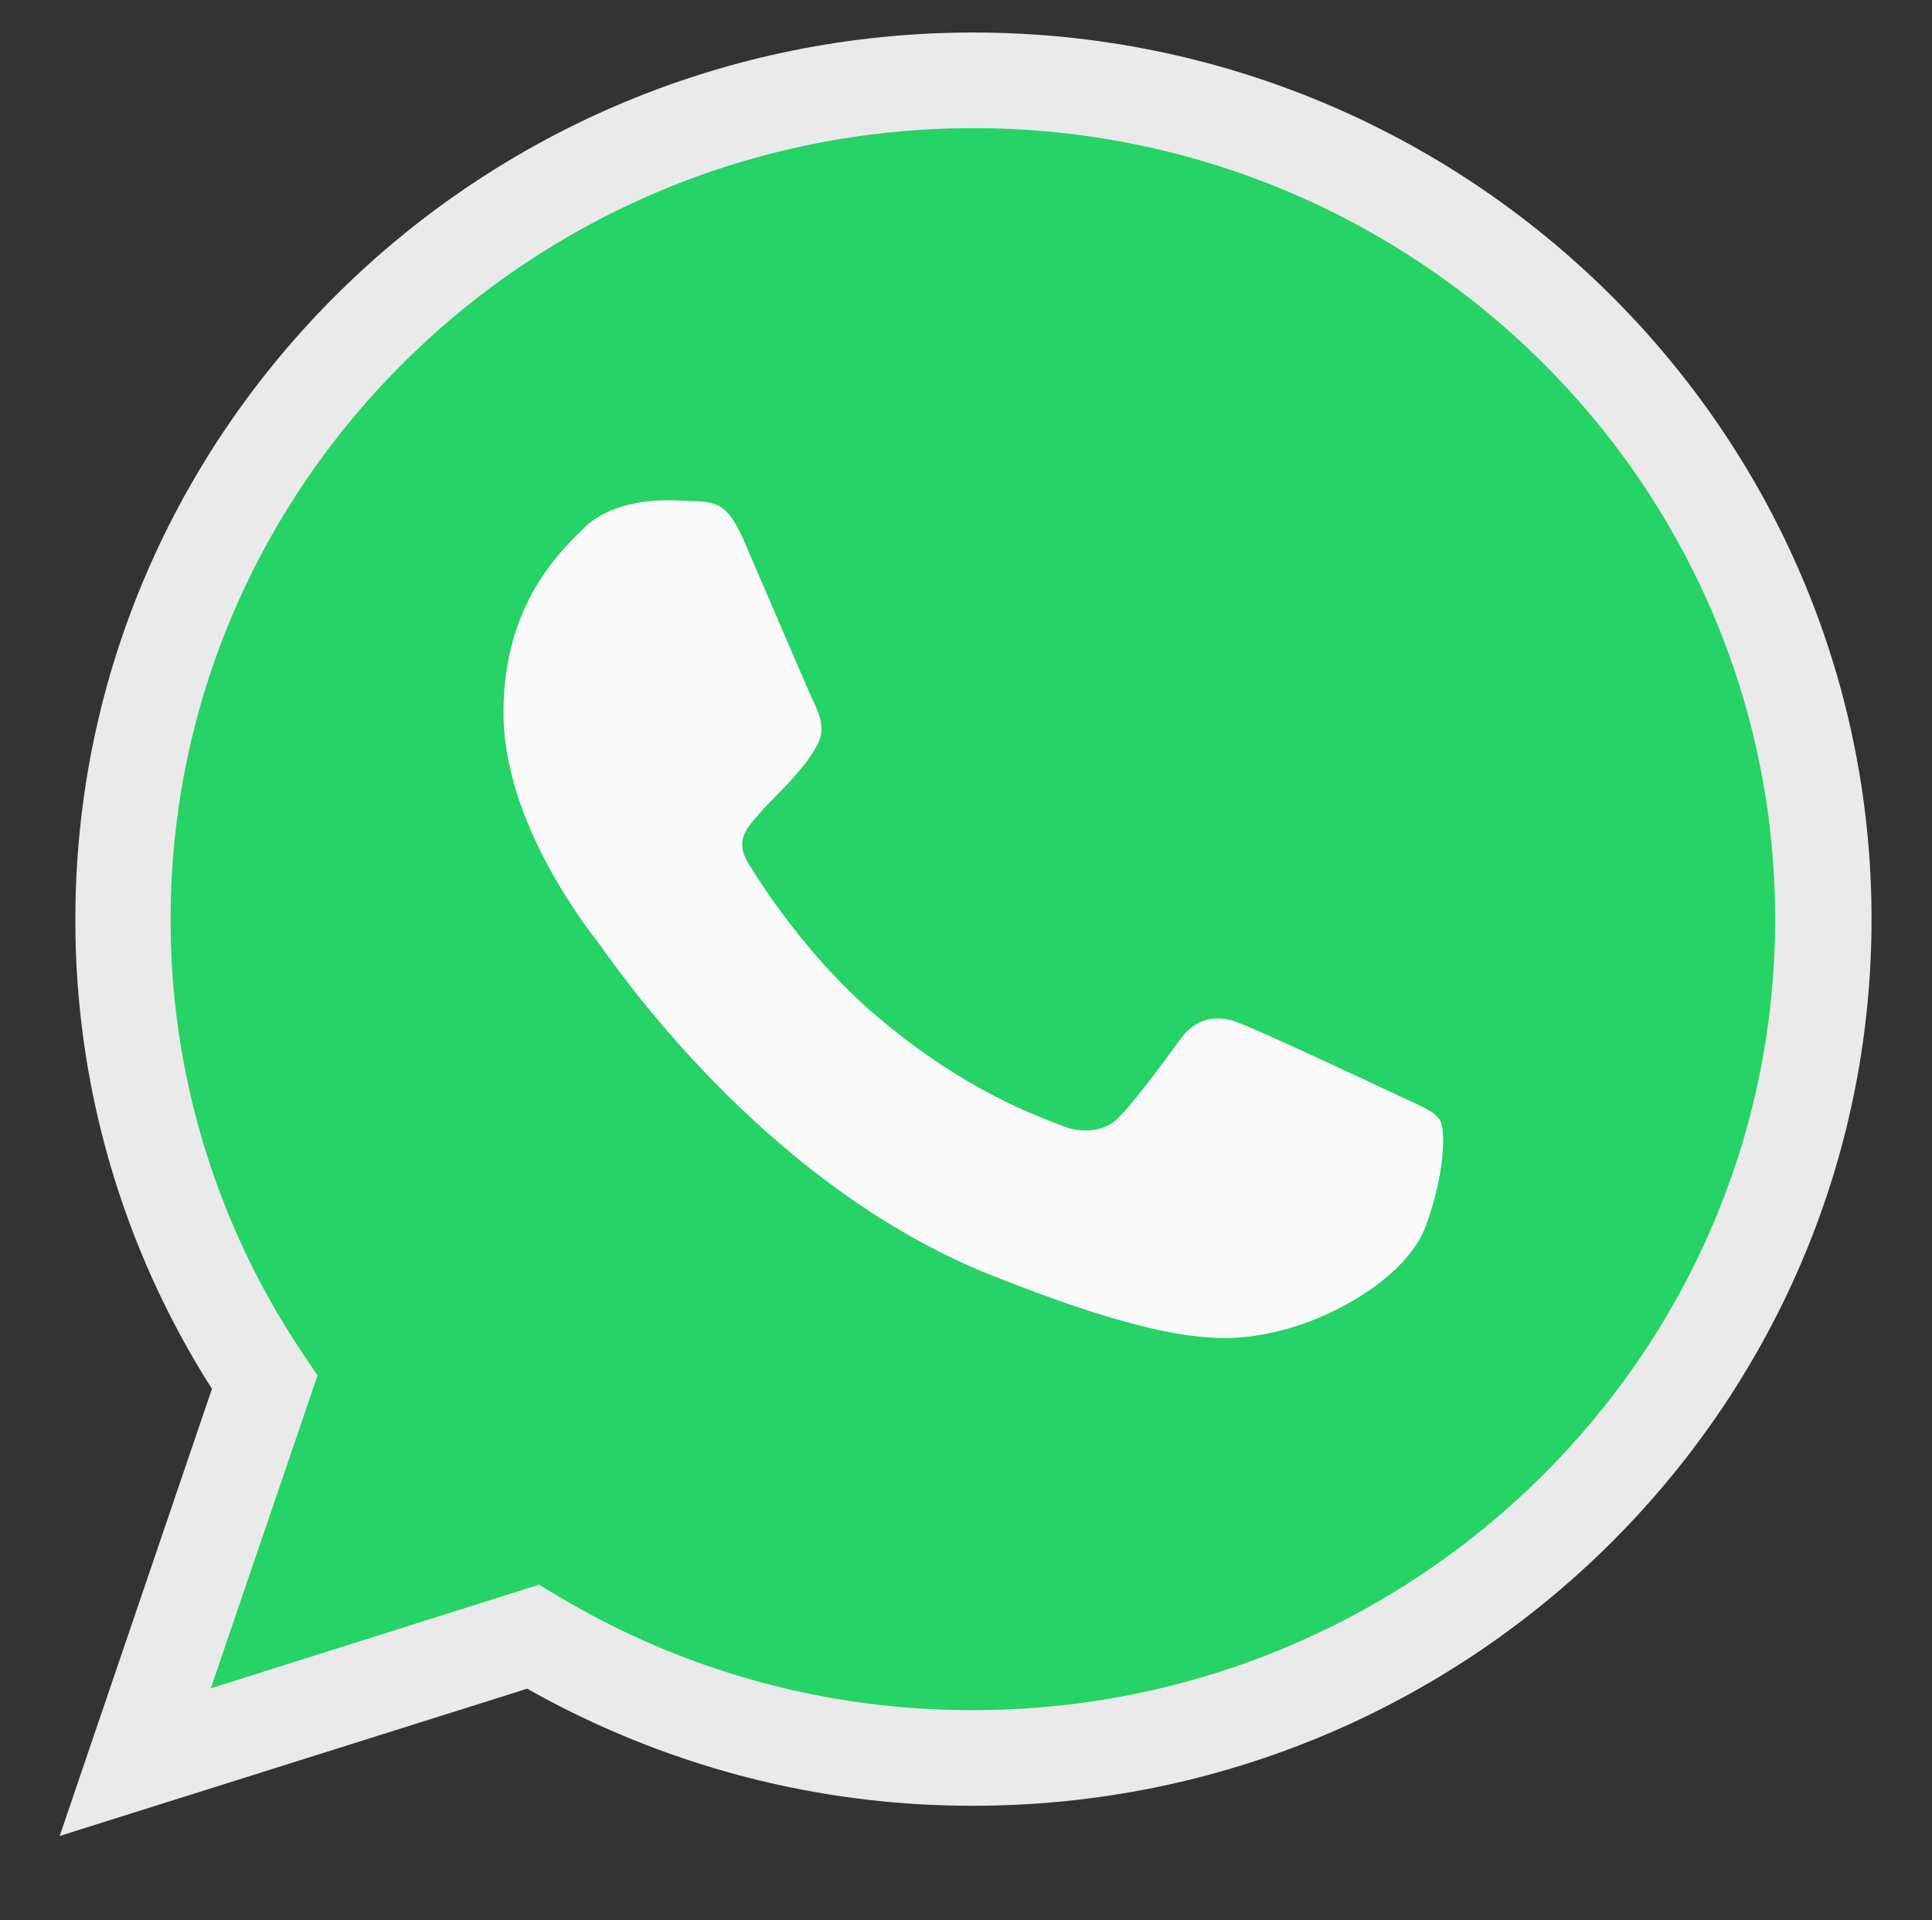
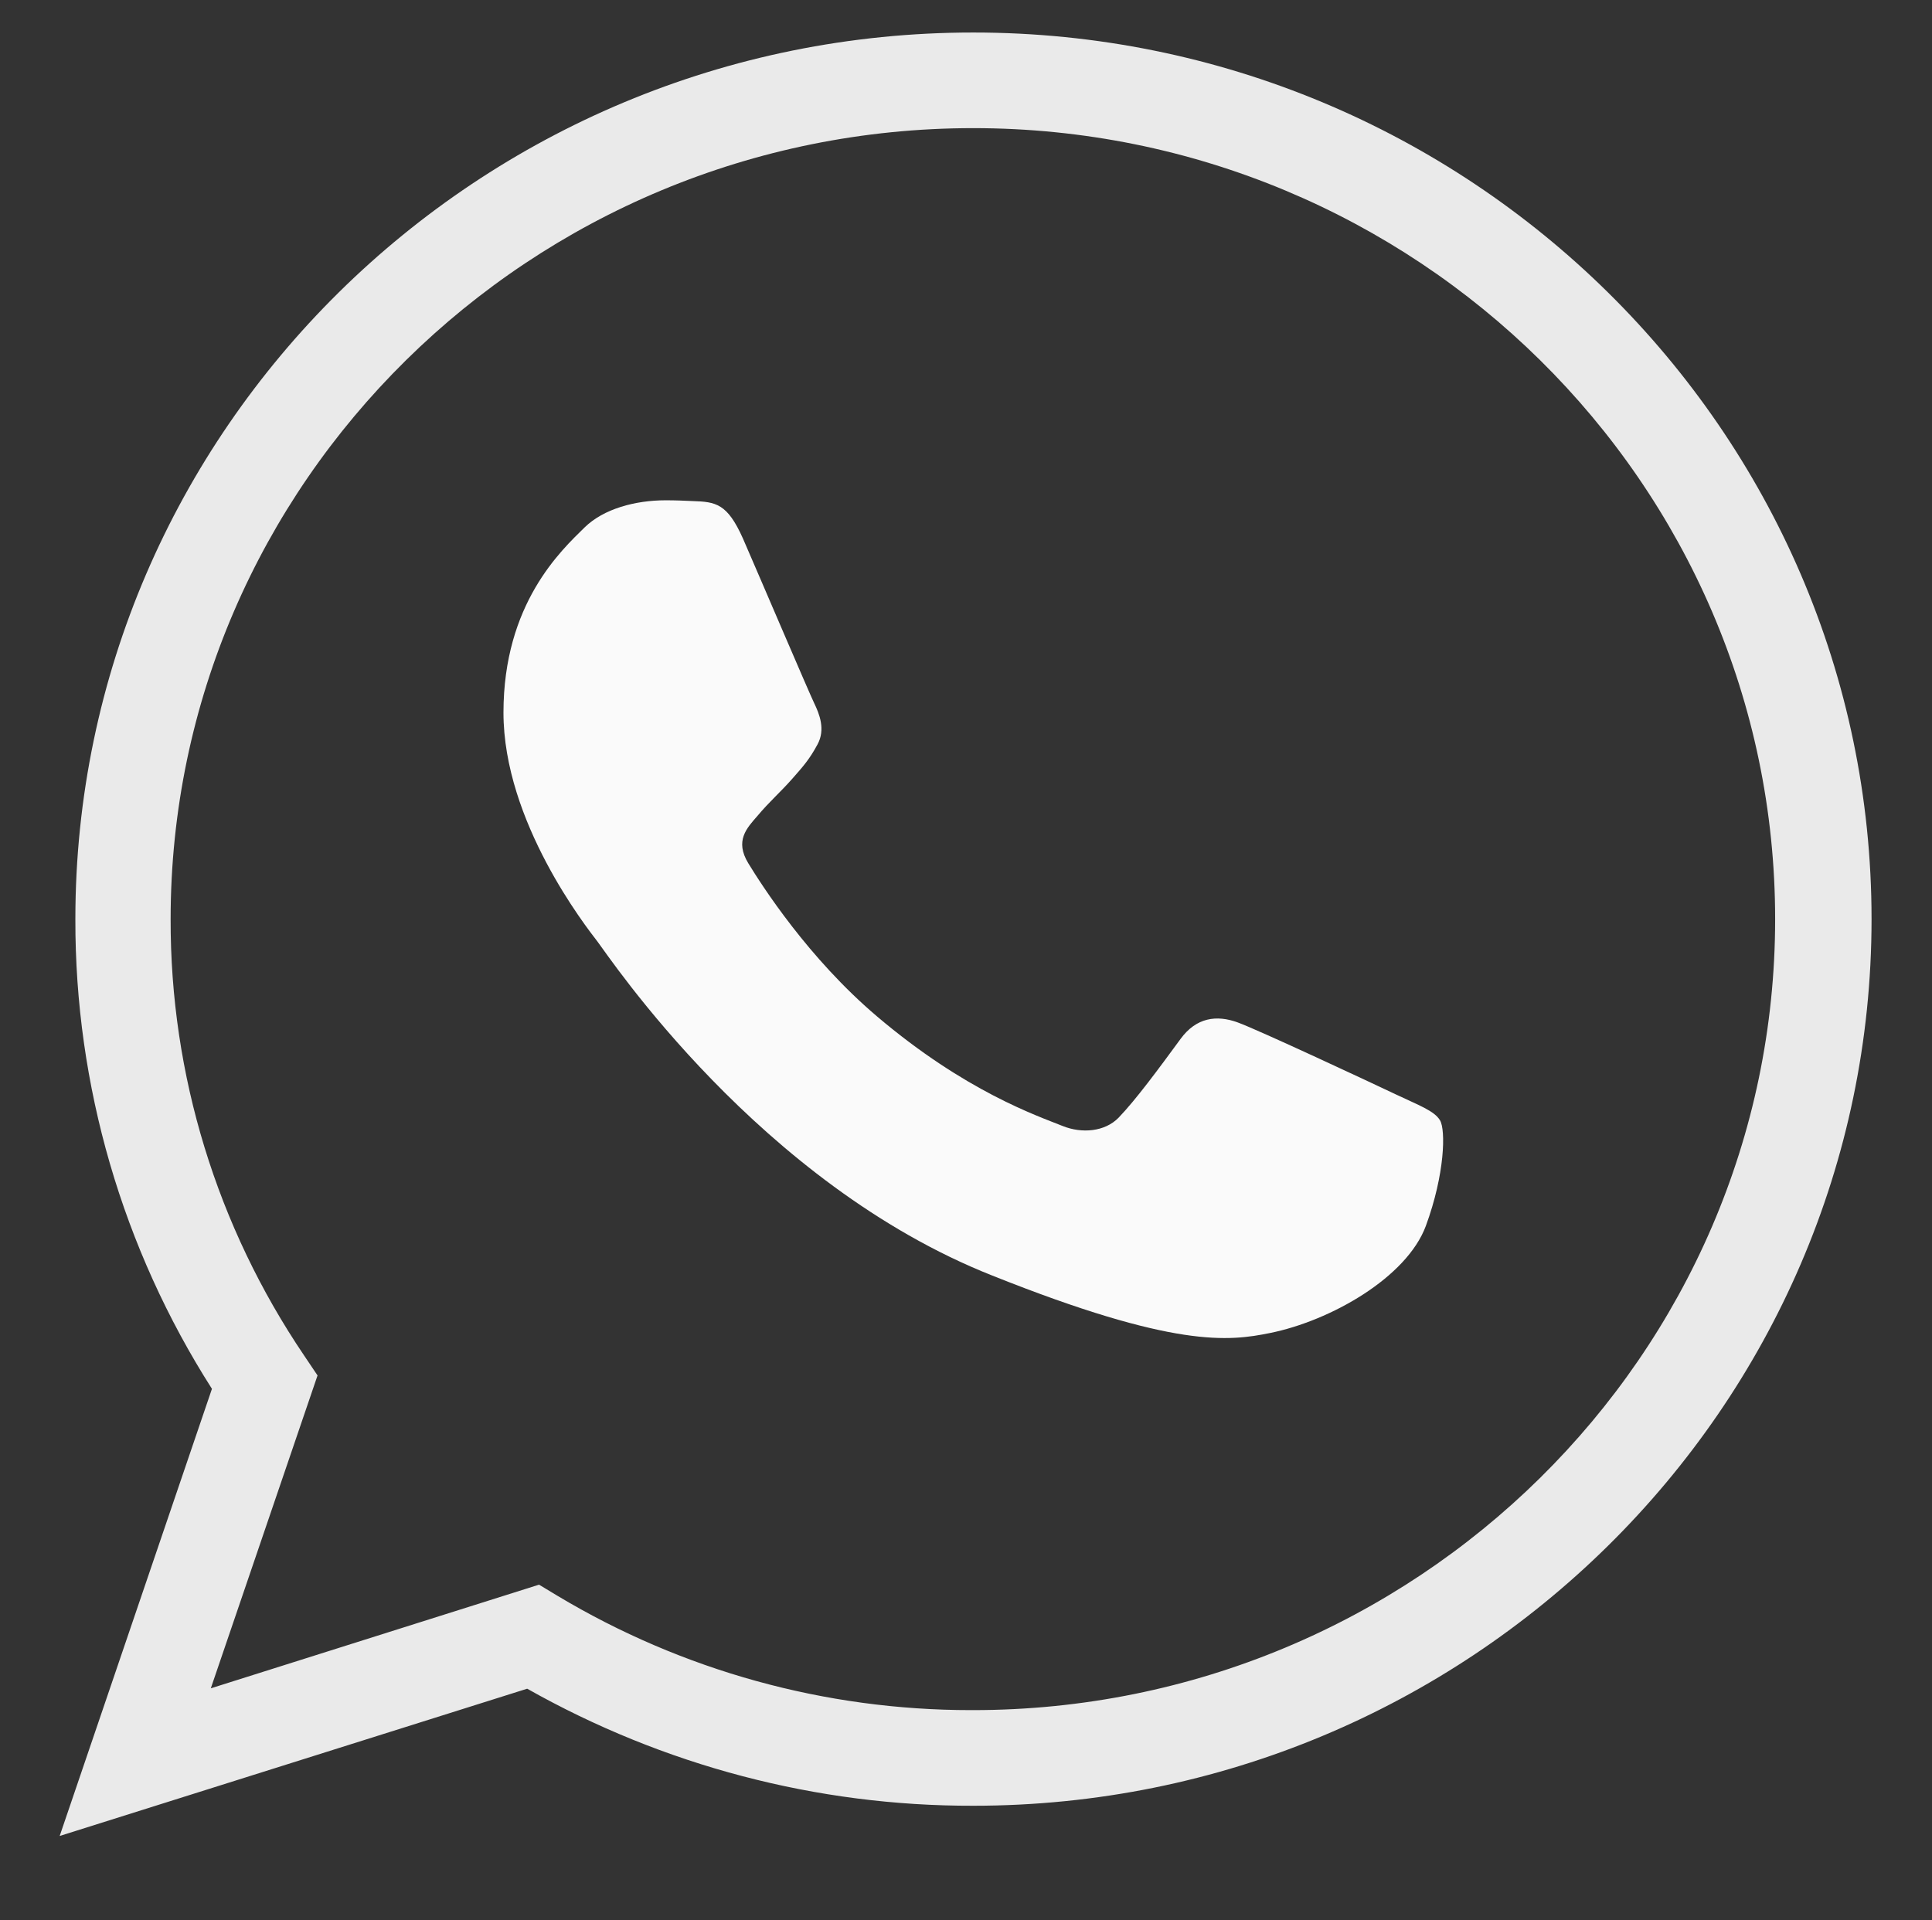
<svg xmlns="http://www.w3.org/2000/svg" version="1.1" id="Capa_1" x="0px" y="0px" viewBox="0 0 505 502" style="enable-background:new 0 0 505 502;" xml:space="preserve">
  <rect x="0" y="0" width="505" height="502" fill="#333333" stroke="none" />
  <style type="text/css">
	.st0{fill:#25D366;}
	.st1{fill:#EAEAEA;}
	.st2{fill:#FAFAFA;}
</style>
  <g id="Grupo_1906">
-     <path id="Trazado_10512-2" class="st0" d="M139.3,427.9c34.7,20.8,74.5,31.8,115,31.7c122.3,0,222.1-98.1,222.1-219.3   S376.6,21,254.3,21h-0.1C131.9,21,32,119.1,32,240.3c0,43.1,12.8,85.3,37,121.1l-22.6,66.5l-11.2,32.8l33-10.4L139.3,427.9z" />
    <path class="st1" d="M15.6,480l39.8-116.9C32,326.4,19.6,283.8,19.7,240.3C19.7,112.5,125,8.5,254.4,8.5s234.8,104,234.8,231.8   S383.8,472.1,254.4,472.1c-40.9,0.1-81-10.5-116.6-30.6L15.6,480z M140.9,414.3l4.8,2.9c32.7,19.6,70,29.9,108.1,29.9h0.5   c115.6,0,209.7-92.8,209.7-206.8S370,33.5,254.4,33.5S44.6,126.3,44.6,240.3c-0.1,40.7,12.1,80.4,34.9,114.1l3.5,5.2l-27.9,81.8   L140.9,414.3z" />
    <path id="Trazado_10513" class="st2" d="M372.7,320.5c-5,13.5-24.9,24.8-40.7,28c-10.8,2.2-25,4-72.6-15   c-60.9-24.1-100.2-83.4-103.2-87.3s-24.6-31.4-24.6-59.9s15.1-42.4,21.2-48.4c5-4.9,13.3-7.1,21.2-7.1c2.6,0,4.9,0.1,7,0.2   c6.1,0.2,9.1,0.6,13.2,9.8c5,11.5,17.2,40.1,18.6,43s3,6.9,0.9,10.8s-3.7,5.7-6.7,9.1s-6,6-9,9.6c-2.8,3.2-6,6.5-2.4,12.4   s15.7,24.8,33.6,40c23.2,19.7,41.9,26,48.6,28.7c5,2,11,1.5,14.6-2.2c4.6-4.8,10.4-12.7,16.2-20.6c4.1-5.6,9.4-6.3,14.9-4.3   s35.2,15.9,41.3,18.8s10.1,4.3,11.6,6.8S377.7,306.9,372.7,320.5z" />
  </g>
</svg>